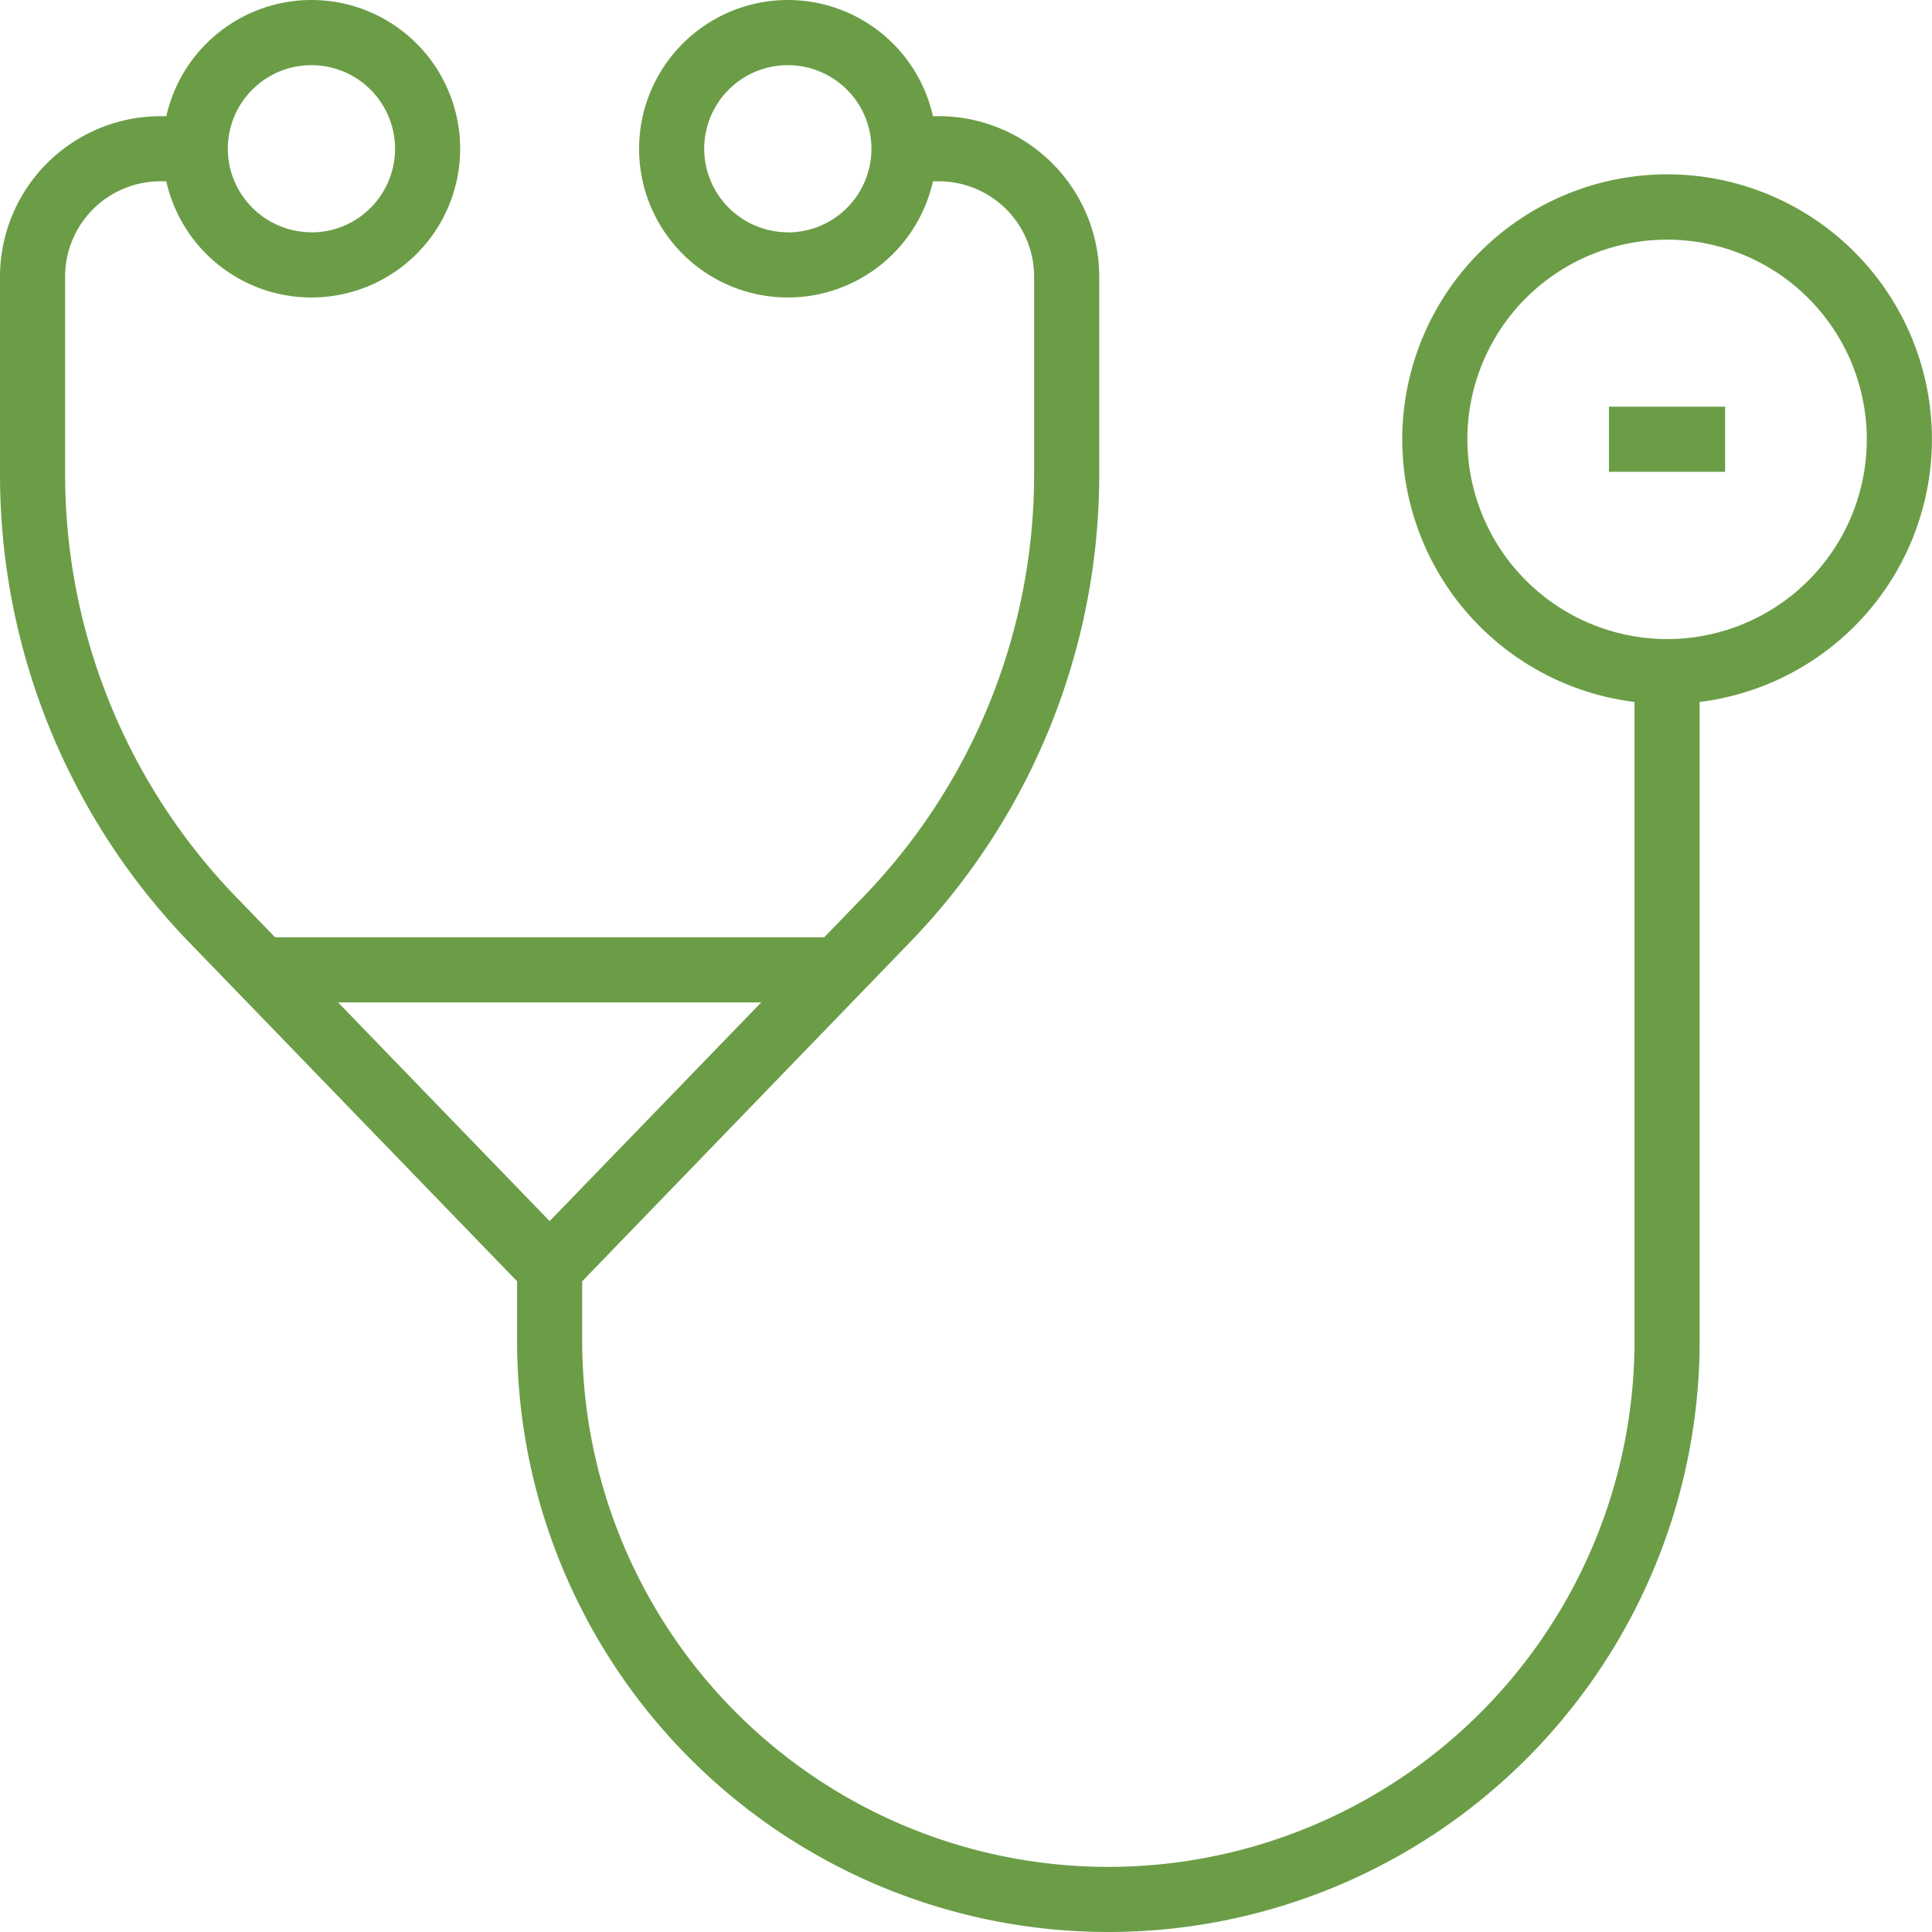
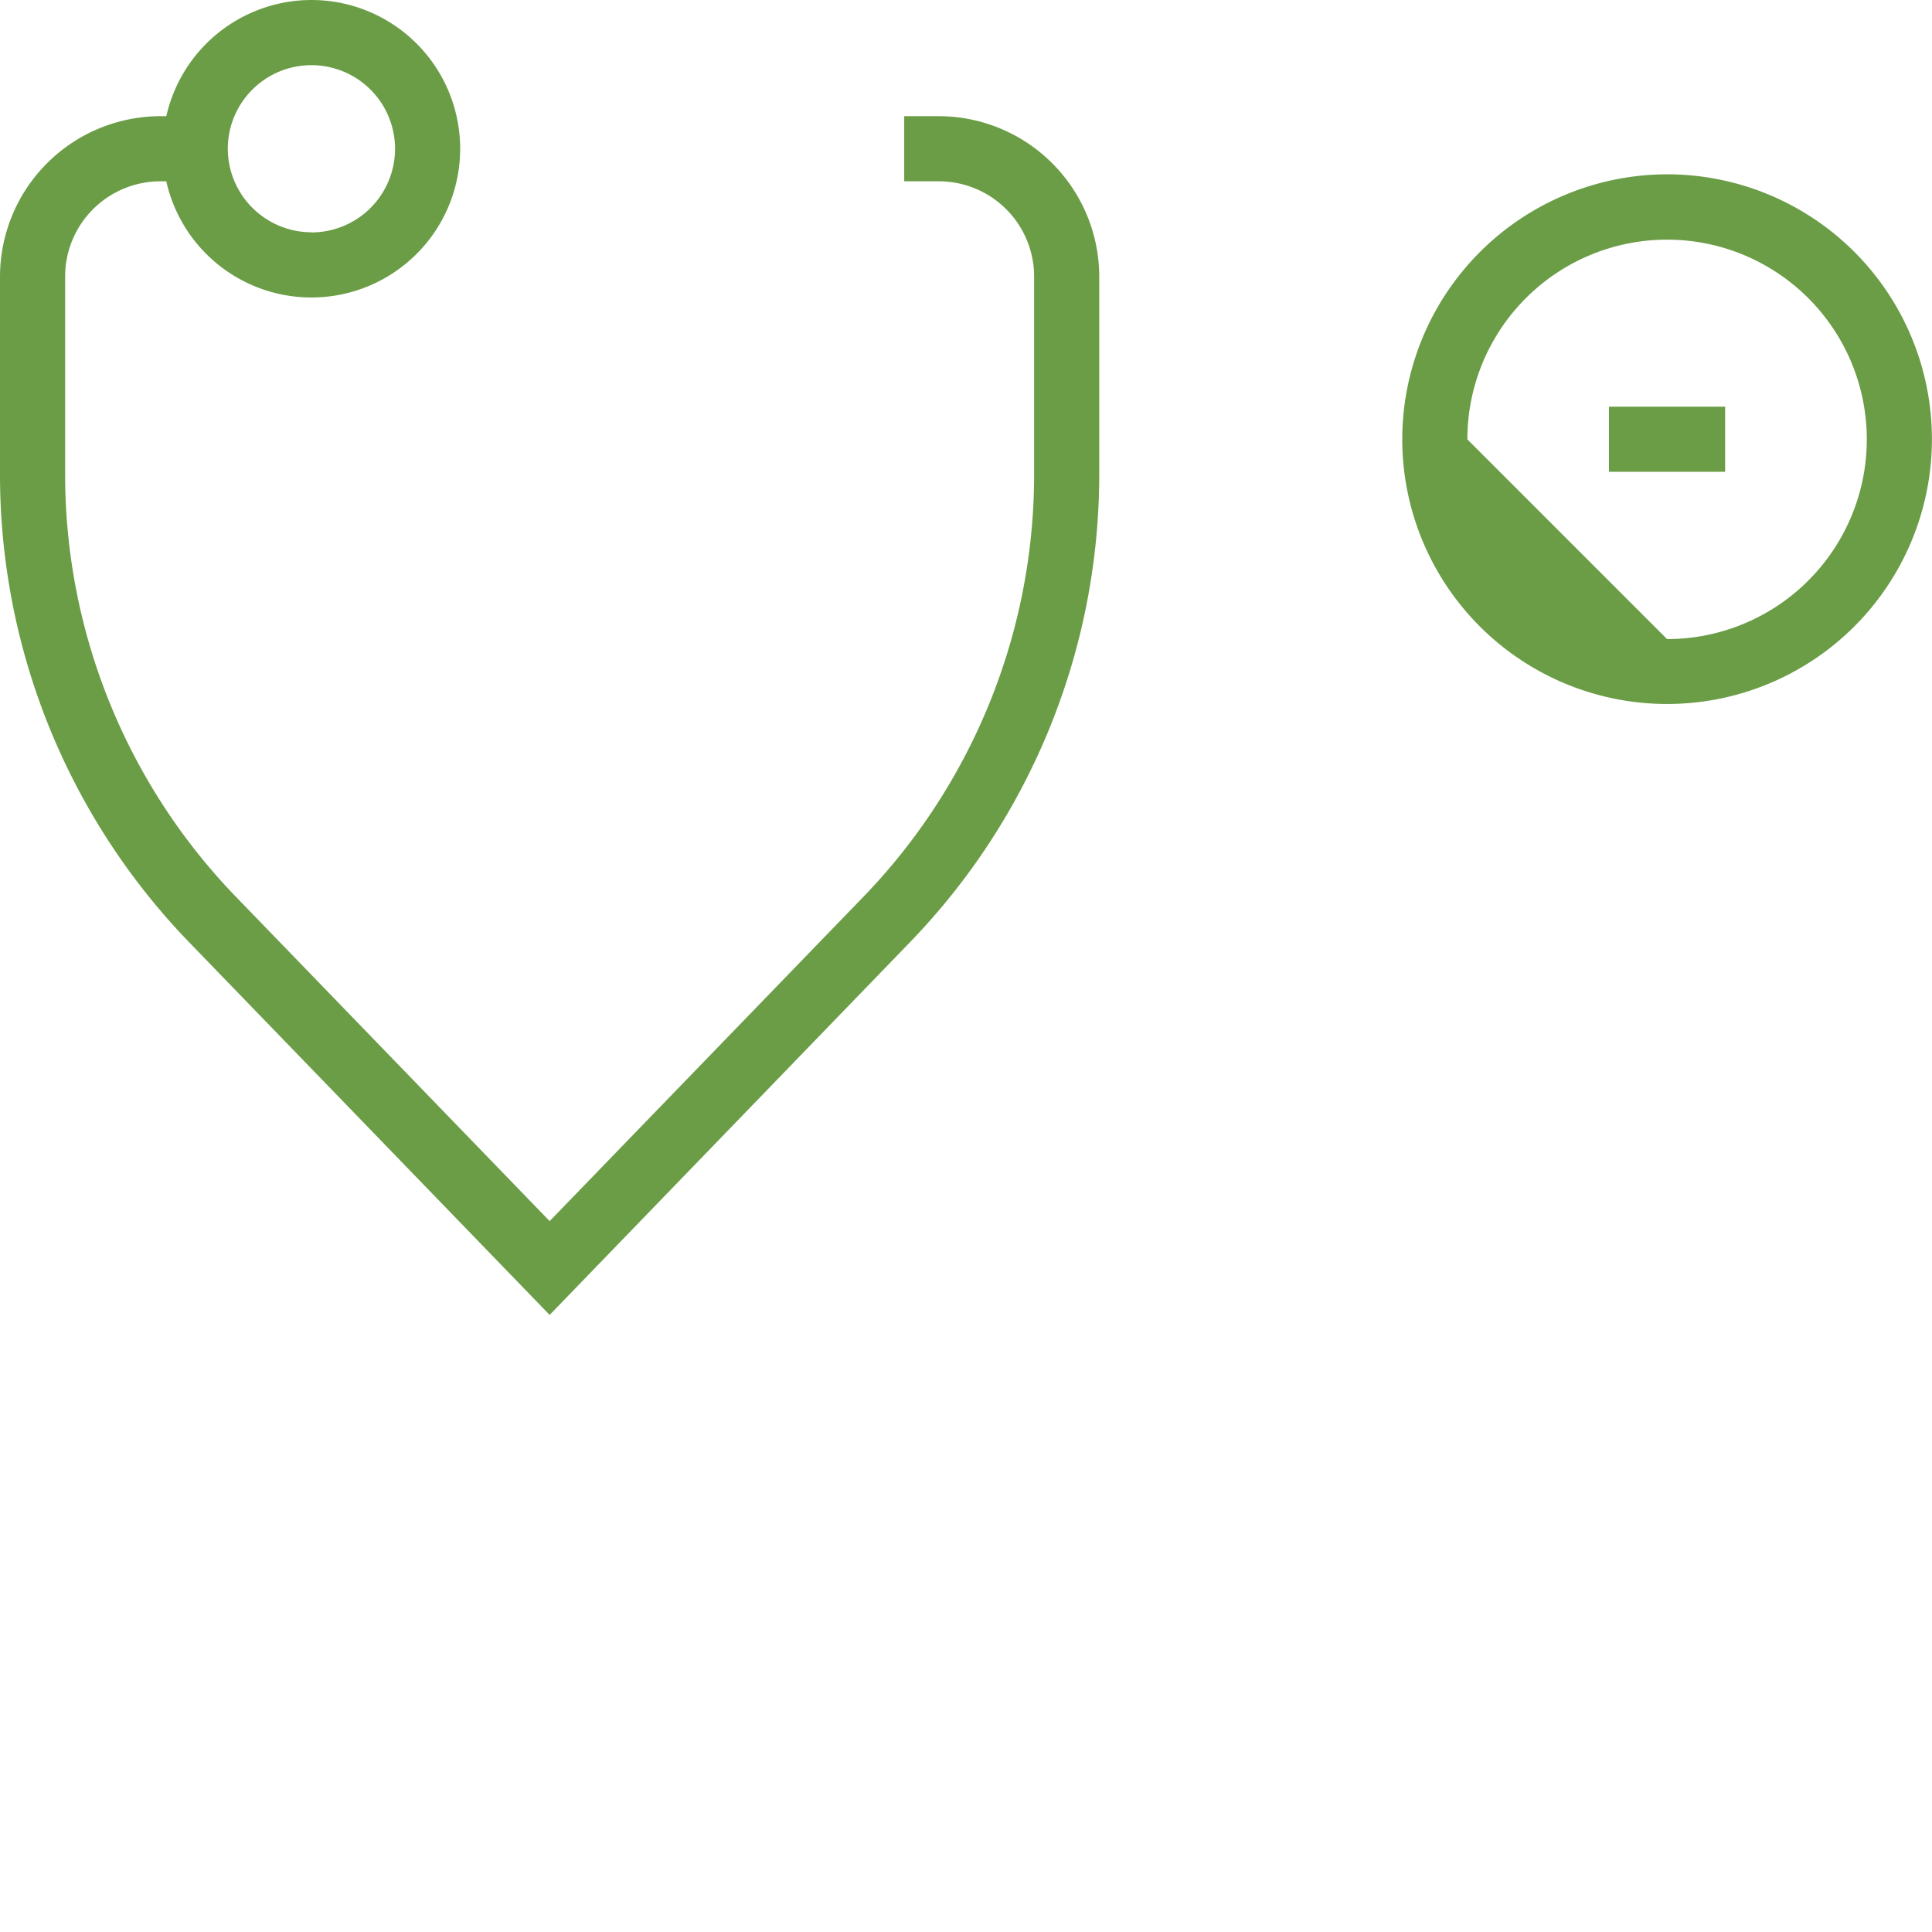
<svg xmlns="http://www.w3.org/2000/svg" width="44.5" height="44.5" viewBox="0 0 44.5 44.5">
  <g transform="translate(-14.25 -14.25)">
    <path d="M2.676-.75A3.426,3.426,0,1,1-.75,2.676,3.43,3.43,0,0,1,2.676-.75Zm0,5.353A1.926,1.926,0,1,0,.75,2.676,1.929,1.929,0,0,0,2.676,4.6Z" transform="translate(18.747 15)" fill="#6b9d47" />
-     <path d="M2.676-.75A3.426,3.426,0,1,1-.75,2.676,3.43,3.43,0,0,1,2.676-.75Zm0,5.353A1.926,1.926,0,1,0,.75,2.676,1.929,1.929,0,0,0,2.676,4.6Z" transform="translate(29.72 15)" fill="#6b9d47" />
    <path d="M26.91,71.861l-8.3-8.58A15.5,15.5,0,0,1,14.25,52.5V47.942a3.7,3.7,0,0,1,3.692-3.692h.8v1.5h-.8a2.195,2.195,0,0,0-2.192,2.192V52.5a14,14,0,0,0,3.938,9.734L26.91,69.7l7.222-7.465A14,14,0,0,0,38.069,52.5V47.942a2.195,2.195,0,0,0-2.192-2.192h-.8v-1.5h.8a3.7,3.7,0,0,1,3.692,3.692V52.5a15.5,15.5,0,0,1-4.36,10.777Z" transform="translate(0 -27.324)" fill="#6b9d47" />
-     <path d="M13.025.75H0V-.75H13.025Z" transform="translate(20.397 36.589)" fill="#6b9d47" />
-     <path d="M161.369,209.03a13.619,13.619,0,0,1-13.619-13.619v-1.673h1.5v1.673a12.119,12.119,0,0,0,24.238,0V180h1.5v15.411a13.619,13.619,0,0,1-13.619,13.619Z" transform="translate(-121.59 -150.28)" fill="#6b9d47" />
-     <path d="M5.353-.75a6.1,6.1,0,1,1-6.1,6.1A6.11,6.11,0,0,1,5.353-.75Zm0,10.705a4.6,4.6,0,1,0-4.6-4.6A4.608,4.608,0,0,0,5.353,9.955Z" transform="translate(47.295 19.015)" fill="#6b9d47" />
+     <path d="M5.353-.75a6.1,6.1,0,1,1-6.1,6.1A6.11,6.11,0,0,1,5.353-.75Zm0,10.705a4.6,4.6,0,1,0-4.6-4.6Z" transform="translate(47.295 19.015)" fill="#6b9d47" />
    <path d="M2.676.75H0V-.75H2.676Z" transform="translate(51.309 24.367)" fill="#6b9d47" />
  </g>
</svg>